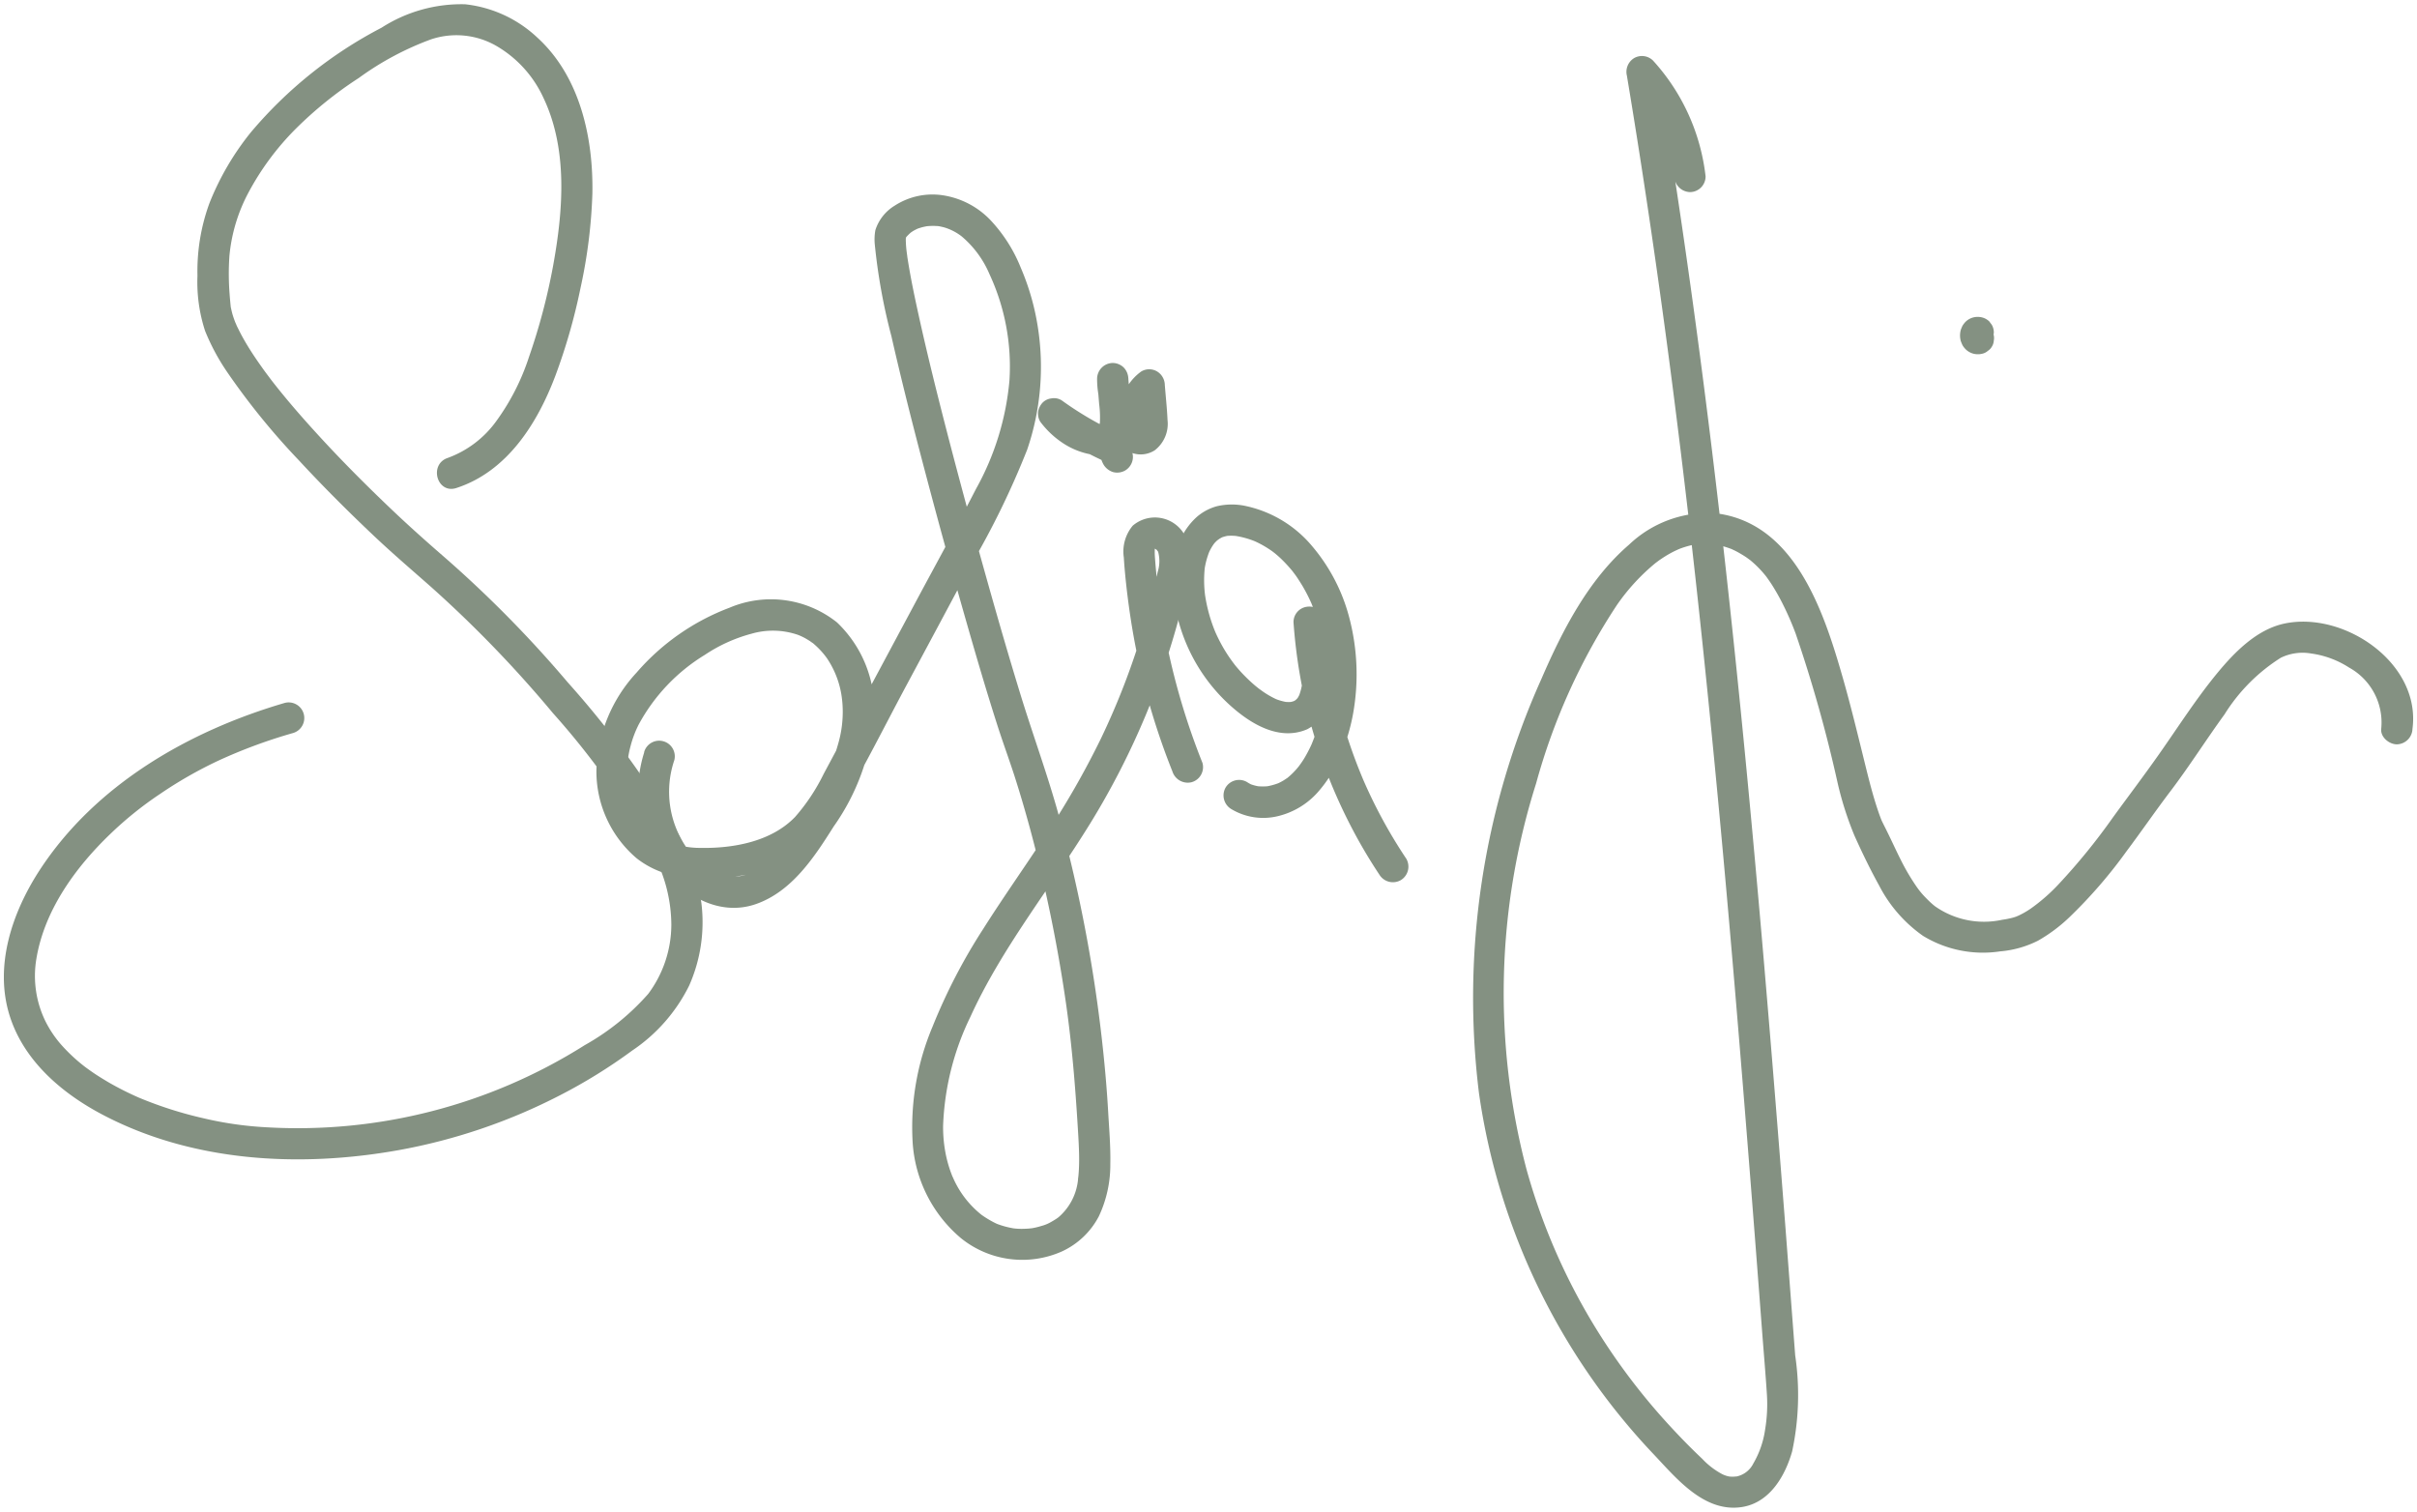
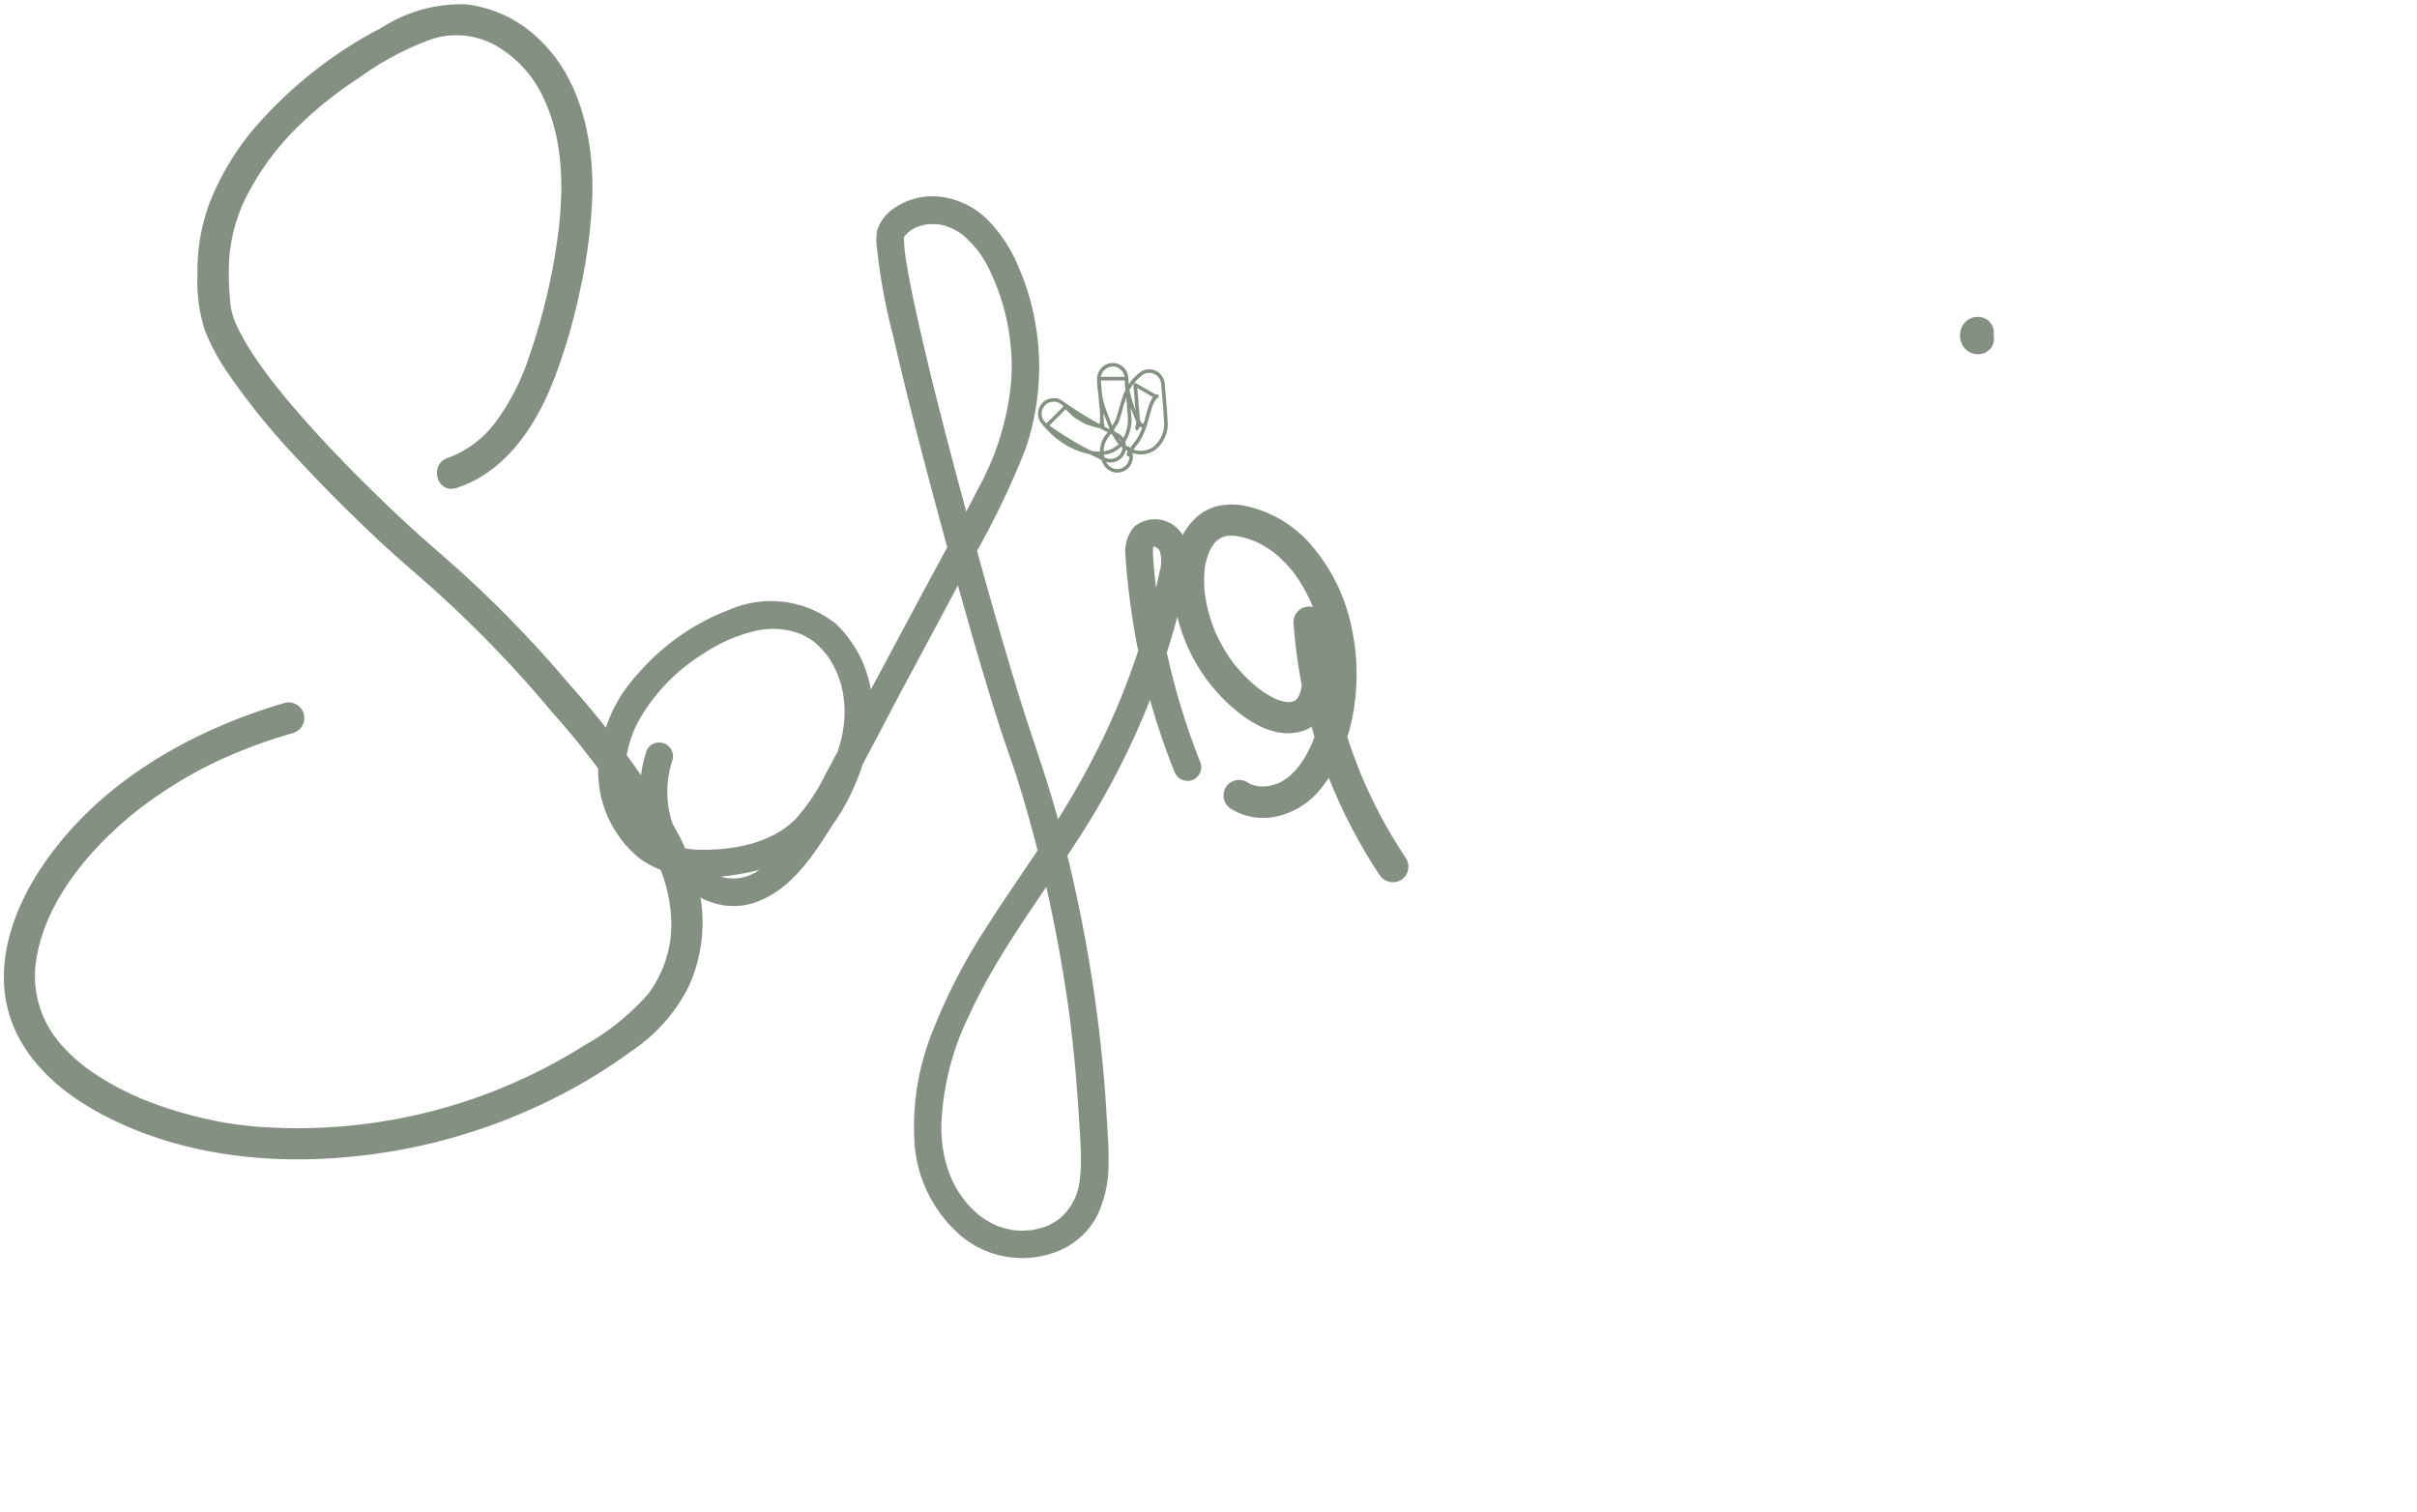
<svg xmlns="http://www.w3.org/2000/svg" id="Componente_18_1" data-name="Componente 18 – 1" width="169.085" height="105.75" viewBox="0 0 169.085 105.75">
  <defs>
    <clipPath id="clip-path">
      <path id="Tracciato_551" data-name="Tracciato 551" d="M0,72.428H169.085V-33.322H0Z" transform="translate(0 33.322)" fill="none" />
    </clipPath>
  </defs>
  <g id="Raggruppa_624" data-name="Raggruppa 624" transform="translate(169.085 72.428) rotate(180)">
    <g id="Raggruppa_623" data-name="Raggruppa 623" transform="translate(0 -33.322)" clip-path="url(#clip-path)">
      <g id="Raggruppa_611" data-name="Raggruppa 611" transform="translate(120.06 24.766)">
        <path id="Tracciato_539" data-name="Tracciato 539" d="M11.744,32.162C8.222,33.3,6.133,36.646,4.889,39.937a41.123,41.123,0,0,0-1.755,6.125,35.946,35.946,0,0,0-.828,6.579c-.073,3.869.851,8.134,3.821,10.835a8.606,8.606,0,0,0,4.97,2.288,10.206,10.206,0,0,0,5.773-1.625,29.971,29.971,0,0,0,9.1-7.28,18.932,18.932,0,0,0,2.885-4.935,13.707,13.707,0,0,0,.828-5.03,10.86,10.86,0,0,0-.527-3.818,14.984,14.984,0,0,0-1.511-2.821,49.307,49.307,0,0,0-5.03-6.195c-1.685-1.822-3.443-3.577-5.246-5.281-1.3-1.228-2.656-2.387-4-3.573a83.643,83.643,0,0,1-8.527-8.832A54.477,54.477,0,0,1-2.1,6.659,10.721,10.721,0,0,1-3.467,1.477a8.249,8.249,0,0,1,1.644-4.9A17.056,17.056,0,0,1,2.655-7.041,37.728,37.728,0,0,1,25.035-12.8a24.813,24.813,0,0,1,4.364.628,27.7,27.7,0,0,1,4.548,1.45A21.721,21.721,0,0,1,36.07-9.653c.3.178.606.362.9.555s.714.492.892.635a12.049,12.049,0,0,1,1.59,1.5A7.9,7.9,0,0,1,40.538-5.35,7.335,7.335,0,0,1,41.2-.869c-.565,3.424-2.745,6.439-5.217,8.81a25.148,25.148,0,0,1-3.481,2.8,29.62,29.62,0,0,1-4.078,2.333,36.26,36.26,0,0,1-5.274,1.952.968.968,0,0,0,.514,1.866c6.7-1.961,13.208-5.7,17.093-11.669C42.652,2.3,43.915-1.4,42.82-4.858c-.977-3.078-3.564-5.3-6.334-6.776C30.192-14.985,22.7-15.391,15.791-14.16A40.018,40.018,0,0,0,4.521-10.336,36.984,36.984,0,0,0-.525-7.213,11.614,11.614,0,0,0-4.473-2.719,10.825,10.825,0,0,0-5.32,3,15.1,15.1,0,0,0-3.257,8.579a65.636,65.636,0,0,0,7.267,9.8,81.741,81.741,0,0,0,8.629,8.756c1.244,1.079,2.472,2.174,3.665,3.31,1.828,1.739,3.612,3.529,5.313,5.4.914,1,1.8,2.018,2.647,3.072.1.127.2.251.3.378l.133.171c.1.133-.133-.178.032.041.2.27.406.536.6.809.336.47.663.946.968,1.434.27.435.527.882.752,1.342.048.1.1.194.14.289.025.057.048.114.073.171-.114-.257-.025-.063,0-.01.076.2.146.39.206.59.054.181.092.365.133.549.051.254-.032-.317.013.114.025.267.051.53.07.8a18.307,18.307,0,0,1,.013,2.7,11.822,11.822,0,0,1-1.346,4.478,19.021,19.021,0,0,1-3.3,4.462,27.336,27.336,0,0,1-4.459,3.6,20.766,20.766,0,0,1-5.1,2.723,5.727,5.727,0,0,1-4.7-.5A8.219,8.219,0,0,1,5.5,59.413C3.756,55.761,4.1,51.457,4.8,47.6a43.232,43.232,0,0,1,1.7-6.433,16.149,16.149,0,0,1,2.282-4.487,7.372,7.372,0,0,1,3.475-2.647c1.181-.381.676-2.25-.514-1.866" transform="translate(5.403 14.797)" fill="#849182" />
      </g>
      <g id="Raggruppa_612" data-name="Raggruppa 612" transform="translate(120.06 24.766)">
        <path id="Tracciato_540" data-name="Tracciato 540" d="M11.744,32.162C8.222,33.3,6.133,36.646,4.889,39.937a41.123,41.123,0,0,0-1.755,6.125,35.946,35.946,0,0,0-.828,6.579c-.073,3.869.851,8.134,3.821,10.835a8.606,8.606,0,0,0,4.97,2.288,10.206,10.206,0,0,0,5.773-1.625,29.971,29.971,0,0,0,9.1-7.28,18.932,18.932,0,0,0,2.885-4.935,13.707,13.707,0,0,0,.828-5.03,10.86,10.86,0,0,0-.527-3.818,14.984,14.984,0,0,0-1.511-2.821,49.307,49.307,0,0,0-5.03-6.195c-1.685-1.822-3.443-3.577-5.246-5.281-1.3-1.228-2.656-2.387-4-3.573a83.643,83.643,0,0,1-8.527-8.832A54.477,54.477,0,0,1-2.1,6.659,10.721,10.721,0,0,1-3.467,1.477a8.249,8.249,0,0,1,1.644-4.9A17.056,17.056,0,0,1,2.655-7.041,37.728,37.728,0,0,1,25.035-12.8a24.813,24.813,0,0,1,4.364.628,27.7,27.7,0,0,1,4.548,1.45A21.721,21.721,0,0,1,36.07-9.653c.3.178.606.362.9.555s.714.492.892.635a12.049,12.049,0,0,1,1.59,1.5A7.9,7.9,0,0,1,40.538-5.35,7.335,7.335,0,0,1,41.2-.869c-.565,3.424-2.745,6.439-5.217,8.81a25.148,25.148,0,0,1-3.481,2.8,29.62,29.62,0,0,1-4.078,2.333,36.26,36.26,0,0,1-5.274,1.952.968.968,0,0,0,.514,1.866c6.7-1.961,13.208-5.7,17.093-11.669C42.652,2.3,43.915-1.4,42.82-4.858c-.977-3.078-3.564-5.3-6.334-6.776C30.192-14.985,22.7-15.391,15.791-14.16A40.018,40.018,0,0,0,4.521-10.336,36.984,36.984,0,0,0-.525-7.213,11.614,11.614,0,0,0-4.473-2.719,10.825,10.825,0,0,0-5.32,3,15.1,15.1,0,0,0-3.257,8.579a65.636,65.636,0,0,0,7.267,9.8,81.741,81.741,0,0,0,8.629,8.756c1.244,1.079,2.472,2.174,3.665,3.31,1.828,1.739,3.612,3.529,5.313,5.4.914,1,1.8,2.018,2.647,3.072.1.127.2.251.3.378l.133.171c.1.133-.133-.178.032.041.2.27.406.536.6.809.336.47.663.946.968,1.434.27.435.527.882.752,1.342.048.1.1.194.14.289.025.057.048.114.073.171-.114-.257-.025-.063,0-.01.076.2.146.39.206.59.054.181.092.365.133.549.051.254-.032-.317.013.114.025.267.051.53.07.8a18.307,18.307,0,0,1,.013,2.7,11.822,11.822,0,0,1-1.346,4.478,19.021,19.021,0,0,1-3.3,4.462,27.336,27.336,0,0,1-4.459,3.6,20.766,20.766,0,0,1-5.1,2.723,5.727,5.727,0,0,1-4.7-.5A8.219,8.219,0,0,1,5.5,59.413C3.756,55.761,4.1,51.457,4.8,47.6a43.232,43.232,0,0,1,1.7-6.433,16.149,16.149,0,0,1,2.282-4.487,7.372,7.372,0,0,1,3.475-2.647C13.439,33.647,12.934,31.778,11.744,32.162Z" transform="translate(5.403 14.797)" fill="none" stroke="#849182" stroke-linecap="round" stroke-linejoin="round" stroke-width="0.25" />
      </g>
      <g id="Raggruppa_613" data-name="Raggruppa 613" transform="translate(85.03 17.732)">
        <path id="Tracciato_541" data-name="Tracciato 541" d="M26.611,24.239a8.954,8.954,0,0,0-.93-7.5c-1.4-2.209-4.046-3.938-6.722-3-2.479.87-4.03,3.259-5.367,5.379a15.535,15.535,0,0,0-2.809,7.731,8.286,8.286,0,0,0,2.555,6.376,7.288,7.288,0,0,0,7.385,1.012,15.974,15.974,0,0,0,6.455-4.5,10.381,10.381,0,0,0,2.786-6.763A7.856,7.856,0,0,0,27.2,16.921c-2.241-1.761-5.319-1.628-7.969-1.038a9.257,9.257,0,0,0-3.821,1.761,10.909,10.909,0,0,0-2.491,3.132C11.4,23.4,10.035,26.124,8.607,28.8Q6.351,33,4.1,37.219a58.494,58.494,0,0,0-4.03,8.235,17.775,17.775,0,0,0-.733,8.54A17.03,17.03,0,0,0,.515,58.082a10.453,10.453,0,0,0,2.056,3.253,5.68,5.68,0,0,0,3.243,1.736,4.737,4.737,0,0,0,3.345-.7,2.987,2.987,0,0,0,1.292-1.631,3.482,3.482,0,0,0,.041-.943,40.982,40.982,0,0,0-1.162-6.426c-.727-3.2-1.539-6.385-2.377-9.559Q5.626,38.785,4.2,33.788c-.724-2.533-1.46-5.062-2.263-7.572-.381-1.19-.812-2.364-1.2-3.554C-.053,20.2-.723,17.7-1.3,15.178q-.971-4.222-1.59-8.524C-3.3,3.769-3.538.872-3.713-2.035c-.038-.616-.076-1.235-.089-1.85-.006-.3-.006-.6.006-.895.006-.146.013-.292.025-.438l.019-.219c0,.006.038-.3.019-.171a4.1,4.1,0,0,1,1.4-2.767c.149-.127.076-.057.041-.032q.081-.062.162-.114c.114-.073.229-.143.343-.206a2.784,2.784,0,0,1,.7-.292,5.327,5.327,0,0,1,.739-.175c.168-.025-.124.013.044,0,.07-.01.136-.016.2-.019.156-.01.308-.016.46-.016q.2,0,.409.019c.067.006.136.013.2.022-.143-.019.025,0,.044.01a5.981,5.981,0,0,1,.889.229c.067.022.13.044.194.07-.044-.016-.136-.063.054.022.127.06.254.124.378.194a6.894,6.894,0,0,1,.7.441A6.881,6.881,0,0,1,5.25-5.589c0,.006.076.165.032.063.029.067.054.133.079.2.051.133.1.267.143.4a8.87,8.87,0,0,1,.263.987A9.9,9.9,0,0,1,5.961-1.9,19.046,19.046,0,0,1,4.04,5.781c-2.2,4.83-5.579,8.988-8.353,13.485a54.156,54.156,0,0,0-6.595,15.849c-.321,1.355-.841,3.037-.016,4.313A2.257,2.257,0,0,0-7.518,40a2.7,2.7,0,0,0,.587-2.123c-.044-.733-.117-1.466-.2-2.2-.175-1.5-.406-3-.711-4.484a48.939,48.939,0,0,0-2.482-8.254,1,1,0,0,0-1.19-.676.971.971,0,0,0-.676,1.19,48.837,48.837,0,0,1,2.466,8.188c.282,1.358.508,2.726.666,4.1.079.711.149,1.422.2,2.133.01.146.016.3.013.441a1.734,1.734,0,0,1-.01.222c.01-.073.022-.051-.025.06-.067.168.063-.016-.06.089.022-.019.121-.117.149-.083a1.408,1.408,0,0,0-.152.041c.27-.057.016-.016.016-.019.06-.038.14.041.013,0-.057-.016-.111-.029-.165-.048.162.06.029.013,0-.01-.048-.035-.1-.06-.146-.1.054.044.073.092,0-.019-.022-.029-.108-.146-.016,0a1,1,0,0,1-.086-.149,2.64,2.64,0,0,1,.032-1.485c.282-1.368.638-2.723,1.038-4.059a51.518,51.518,0,0,1,2.929-7.591,58.991,58.991,0,0,1,3.989-6.941C.058,16.089,1.54,14,2.908,11.837A39.908,39.908,0,0,0,6.452,5.01a17.976,17.976,0,0,0,1.387-8.1A9.424,9.424,0,0,0,4.494-9.671a6.707,6.707,0,0,0-6.9-.908A5.378,5.378,0,0,0-4.95-8.166a8.318,8.318,0,0,0-.787,3.608c-.025,1.222.083,2.45.152,3.669.083,1.444.206,2.882.359,4.319A102.835,102.835,0,0,0-2.148,19.745c.771,2.805,1.771,5.528,2.631,8.305.822,2.669,1.6,5.351,2.355,8.039q1.371,4.87,2.653,9.771c.774,2.98,1.526,5.966,2.187,8.972.244,1.111.479,2.222.67,3.342.038.222.073.441.108.663l.038.286c-.051-.336-.006-.057.01.076a7.775,7.775,0,0,1,.067.9c0,.1-.013.209-.013.314,0-.006.067-.317.016-.133s-.032-.057.063-.124c-.006,0-.114.178-.06.1-.029.038-.051.076-.076.114-.089.127.086-.1-.016.019-.083.089-.165.175-.254.254-.016.016-.162.133-.073.067s-.127.079-.124.079c-.1.063-.209.117-.314.171-.01,0-.143.063-.051.025s-.073.025-.1.032c-.117.038-.232.073-.352.1l-.181.038c-.035.006-.241.029-.063.01a4.354,4.354,0,0,1-.7.013c-.06,0-.124-.01-.187-.016-.159-.019.136.025-.019-.006-.14-.029-.276-.057-.413-.1a3.871,3.871,0,0,1-1.19-.625,7.193,7.193,0,0,1-1.993-2.707,15.432,15.432,0,0,1-1.4-7.5,19.166,19.166,0,0,1,2.355-7.626c1.365-2.666,2.818-5.29,4.23-7.931q2.156-4.027,4.307-8.048c.708-1.317,1.409-2.637,2.117-3.954a13.784,13.784,0,0,1,2.018-3.037c1.7-1.765,4.392-2.253,6.769-2.206a6.141,6.141,0,0,1,1.869.3,4.848,4.848,0,0,1,1.2.635c.073.057.327.282.463.419.086.089.171.178.254.273.041.048.079.1.121.143.1.127-.006-.013.051.067.136.194.267.39.384.593.063.111.124.222.181.336.029.057.057.114.083.171.01.022.1.241.067.149.038.092.156.422.213.609a7.721,7.721,0,0,1,.194.8c.01.063.022.13.032.194.029.162-.013-.133.006.032.013.111.025.225.032.336a7.179,7.179,0,0,1,.019.825c-.006.13-.013.26-.025.387,0,.048-.041.343-.016.175a7.1,7.1,0,0,1-.178.851,7.654,7.654,0,0,1-.571,1.511,13.008,13.008,0,0,1-4.675,4.929,11.038,11.038,0,0,1-3.3,1.495,5.507,5.507,0,0,1-3.332-.086,4.215,4.215,0,0,1-.587-.282c-.1-.057-.194-.117-.289-.178-.054-.038-.1-.076-.159-.111-.241-.168.114.108-.108-.086a5.755,5.755,0,0,1-.939-1.025,6.521,6.521,0,0,1-1.06-2.805c0-.022-.025-.187-.006-.041-.006-.048-.013-.1-.016-.149-.016-.133-.025-.267-.032-.4a7.6,7.6,0,0,1,0-.851,8.052,8.052,0,0,1,.273-1.7,14.767,14.767,0,0,1,1.488-3.558,32.239,32.239,0,0,1,2.085-3.247,8.8,8.8,0,0,1,2.218-2.2,3.072,3.072,0,0,1,2.777-.336,5.192,5.192,0,0,1,2.383,2.015,7,7,0,0,1,.793,6.106.968.968,0,0,0,1.866.514" transform="translate(12.243 11.152)" fill="#849182" />
      </g>
      <g id="Raggruppa_614" data-name="Raggruppa 614" transform="translate(85.03 17.732)">
-         <path id="Tracciato_542" data-name="Tracciato 542" d="M26.611,24.239a8.954,8.954,0,0,0-.93-7.5c-1.4-2.209-4.046-3.938-6.722-3-2.479.87-4.03,3.259-5.367,5.379a15.535,15.535,0,0,0-2.809,7.731,8.286,8.286,0,0,0,2.555,6.376,7.288,7.288,0,0,0,7.385,1.012,15.974,15.974,0,0,0,6.455-4.5,10.381,10.381,0,0,0,2.786-6.763A7.856,7.856,0,0,0,27.2,16.921c-2.241-1.761-5.319-1.628-7.969-1.038a9.257,9.257,0,0,0-3.821,1.761,10.909,10.909,0,0,0-2.491,3.132C11.4,23.4,10.035,26.124,8.607,28.8Q6.351,33,4.1,37.219a58.494,58.494,0,0,0-4.03,8.235,17.775,17.775,0,0,0-.733,8.54A17.03,17.03,0,0,0,.515,58.082a10.453,10.453,0,0,0,2.056,3.253,5.68,5.68,0,0,0,3.243,1.736,4.737,4.737,0,0,0,3.345-.7,2.987,2.987,0,0,0,1.292-1.631,3.482,3.482,0,0,0,.041-.943,40.982,40.982,0,0,0-1.162-6.426c-.727-3.2-1.539-6.385-2.377-9.559Q5.626,38.785,4.2,33.788c-.724-2.533-1.46-5.062-2.263-7.572-.381-1.19-.812-2.364-1.2-3.554C-.053,20.2-.723,17.7-1.3,15.178q-.971-4.222-1.59-8.524C-3.3,3.769-3.538.872-3.713-2.035c-.038-.616-.076-1.235-.089-1.85-.006-.3-.006-.6.006-.895.006-.146.013-.292.025-.438l.019-.219c0,.006.038-.3.019-.171a4.1,4.1,0,0,1,1.4-2.767c.149-.127.076-.057.041-.032q.081-.062.162-.114c.114-.073.229-.143.343-.206a2.784,2.784,0,0,1,.7-.292,5.327,5.327,0,0,1,.739-.175c.168-.025-.124.013.044,0,.07-.01.136-.016.2-.019.156-.01.308-.016.46-.016q.2,0,.409.019c.067.006.136.013.2.022-.143-.019.025,0,.044.01a5.981,5.981,0,0,1,.889.229c.067.022.13.044.194.07-.044-.016-.136-.063.054.022.127.06.254.124.378.194a6.894,6.894,0,0,1,.7.441A6.881,6.881,0,0,1,5.25-5.589c0,.006.076.165.032.063.029.067.054.133.079.2.051.133.1.267.143.4a8.87,8.87,0,0,1,.263.987A9.9,9.9,0,0,1,5.961-1.9,19.046,19.046,0,0,1,4.04,5.781c-2.2,4.83-5.579,8.988-8.353,13.485a54.156,54.156,0,0,0-6.595,15.849c-.321,1.355-.841,3.037-.016,4.313A2.257,2.257,0,0,0-7.518,40a2.7,2.7,0,0,0,.587-2.123c-.044-.733-.117-1.466-.2-2.2-.175-1.5-.406-3-.711-4.484a48.939,48.939,0,0,0-2.482-8.254,1,1,0,0,0-1.19-.676.971.971,0,0,0-.676,1.19,48.837,48.837,0,0,1,2.466,8.188c.282,1.358.508,2.726.666,4.1.079.711.149,1.422.2,2.133.01.146.016.3.013.441a1.734,1.734,0,0,1-.01.222c.01-.073.022-.051-.025.06-.067.168.063-.016-.06.089.022-.019.121-.117.149-.083a1.408,1.408,0,0,0-.152.041c.27-.057.016-.016.016-.019.06-.038.14.041.013,0-.057-.016-.111-.029-.165-.048.162.06.029.013,0-.01-.048-.035-.1-.06-.146-.1.054.044.073.092,0-.019-.022-.029-.108-.146-.016,0a1,1,0,0,1-.086-.149,2.64,2.64,0,0,1,.032-1.485c.282-1.368.638-2.723,1.038-4.059a51.518,51.518,0,0,1,2.929-7.591,58.991,58.991,0,0,1,3.989-6.941C.058,16.089,1.54,14,2.908,11.837A39.908,39.908,0,0,0,6.452,5.01a17.976,17.976,0,0,0,1.387-8.1A9.424,9.424,0,0,0,4.494-9.671a6.707,6.707,0,0,0-6.9-.908A5.378,5.378,0,0,0-4.95-8.166a8.318,8.318,0,0,0-.787,3.608c-.025,1.222.083,2.45.152,3.669.083,1.444.206,2.882.359,4.319A102.835,102.835,0,0,0-2.148,19.745c.771,2.805,1.771,5.528,2.631,8.305.822,2.669,1.6,5.351,2.355,8.039q1.371,4.87,2.653,9.771c.774,2.98,1.526,5.966,2.187,8.972.244,1.111.479,2.222.67,3.342.038.222.073.441.108.663l.038.286c-.051-.336-.006-.057.01.076a7.775,7.775,0,0,1,.067.9c0,.1-.013.209-.013.314,0-.006.067-.317.016-.133s-.032-.057.063-.124c-.006,0-.114.178-.06.1-.029.038-.051.076-.076.114-.089.127.086-.1-.016.019-.083.089-.165.175-.254.254-.016.016-.162.133-.073.067s-.127.079-.124.079c-.1.063-.209.117-.314.171-.01,0-.143.063-.051.025s-.073.025-.1.032c-.117.038-.232.073-.352.1l-.181.038c-.035.006-.241.029-.063.01a4.354,4.354,0,0,1-.7.013c-.06,0-.124-.01-.187-.016-.159-.019.136.025-.019-.006-.14-.029-.276-.057-.413-.1a3.871,3.871,0,0,1-1.19-.625,7.193,7.193,0,0,1-1.993-2.707,15.432,15.432,0,0,1-1.4-7.5,19.166,19.166,0,0,1,2.355-7.626c1.365-2.666,2.818-5.29,4.23-7.931q2.156-4.027,4.307-8.048c.708-1.317,1.409-2.637,2.117-3.954a13.784,13.784,0,0,1,2.018-3.037c1.7-1.765,4.392-2.253,6.769-2.206a6.141,6.141,0,0,1,1.869.3,4.848,4.848,0,0,1,1.2.635c.073.057.327.282.463.419.086.089.171.178.254.273.041.048.079.1.121.143.1.127-.006-.013.051.067.136.194.267.39.384.593.063.111.124.222.181.336.029.057.057.114.083.171.01.022.1.241.067.149.038.092.156.422.213.609a7.721,7.721,0,0,1,.194.8c.01.063.022.13.032.194.029.162-.013-.133.006.032.013.111.025.225.032.336a7.179,7.179,0,0,1,.019.825c-.006.13-.013.26-.025.387,0,.048-.041.343-.016.175a7.1,7.1,0,0,1-.178.851,7.654,7.654,0,0,1-.571,1.511,13.008,13.008,0,0,1-4.675,4.929,11.038,11.038,0,0,1-3.3,1.495,5.507,5.507,0,0,1-3.332-.086,4.215,4.215,0,0,1-.587-.282c-.1-.057-.194-.117-.289-.178-.054-.038-.1-.076-.159-.111-.241-.168.114.108-.108-.086a5.755,5.755,0,0,1-.939-1.025,6.521,6.521,0,0,1-1.06-2.805c0-.022-.025-.187-.006-.041-.006-.048-.013-.1-.016-.149-.016-.133-.025-.267-.032-.4a7.6,7.6,0,0,1,0-.851,8.052,8.052,0,0,1,.273-1.7,14.767,14.767,0,0,1,1.488-3.558,32.239,32.239,0,0,1,2.085-3.247,8.8,8.8,0,0,1,2.218-2.2,3.072,3.072,0,0,1,2.777-.336,5.192,5.192,0,0,1,2.383,2.015,7,7,0,0,1,.793,6.106.968.968,0,0,0,1.866.514Z" transform="translate(12.243 11.152)" fill="none" stroke="#849182" stroke-linecap="round" stroke-linejoin="round" stroke-width="0.25" />
-       </g>
+         </g>
      <g id="Raggruppa_615" data-name="Raggruppa 615" transform="translate(70.673 44.145)">
        <path id="Tracciato_543" data-name="Tracciato 543" d="M8.366,3.5a4.216,4.216,0,0,0-3.2-.476A5.292,5.292,0,0,0,2.5,4.617,8.827,8.827,0,0,0,.883,7.229a13.449,13.449,0,0,0-.895,3.094,15.493,15.493,0,0,0,.324,6.5A12.529,12.529,0,0,0,2.863,21.7a8.212,8.212,0,0,0,4.548,2.764,4.462,4.462,0,0,0,2-.01,3.464,3.464,0,0,0,1.342-.717,4.572,4.572,0,0,0,1.368-2.269,7.529,7.529,0,0,0,.248-2.634,11.612,11.612,0,0,0-.546-2.847A12.131,12.131,0,0,0,8.808,11.1C7.386,9.707,5.225,8.19,3.162,9.091a3.237,3.237,0,0,0-1.685,2.586,9.933,9.933,0,0,0,.111,3.558,8.842,8.842,0,0,0,.46,1.495,1.023,1.023,0,0,0,.444.578.971.971,0,0,0,.616.114.959.959,0,0,0,.841-.949A36.766,36.766,0,0,0,2.7,9.218,36.824,36.824,0,0,0,0,2.348,35.37,35.37,0,0,0-2.04-1.131a.986.986,0,0,0-1.323-.346A.98.98,0,0,0-3.712-.153,35.044,35.044,0,0,1-.558,5.7c-.032-.076-.063-.152-.1-.232a35.877,35.877,0,0,1,2.139,7.007c.133.685.244,1.371.34,2.063-.013-.086-.025-.171-.035-.257.1.727.171,1.457.222,2.19l1.9-.257a8.971,8.971,0,0,1-.574-2.164c.01.086.022.171.035.257a8.9,8.9,0,0,1-.006-2.323c-.01.086-.022.171-.032.257a4.263,4.263,0,0,1,.251-.993c-.032.076-.063.152-.1.232a2.656,2.656,0,0,1,.171-.343c.025-.041.054-.079.079-.117.092-.136-.171.194,0,.013.044-.048.092-.089.136-.133.117-.117-.194.127-.044.032a2.205,2.205,0,0,1,.33-.178l-.232.1a2.349,2.349,0,0,1,.444-.117c-.086.013-.171.025-.257.035a2.529,2.529,0,0,1,.657.006c-.086-.013-.171-.025-.257-.035a3.867,3.867,0,0,1,.955.273c-.076-.032-.152-.067-.232-.1a6.355,6.355,0,0,1,1.228.72l.14.1c.127.1-.194-.152-.022-.016.092.073.181.146.27.219.181.156.359.314.53.482a10.924,10.924,0,0,1,.933,1.022c.022.029.156.2.044.06s.019.025.044.06c.073.1.146.2.216.3.133.187.257.384.378.581a11.452,11.452,0,0,1,.73,1.431c-.032-.076-.067-.156-.1-.232A11.049,11.049,0,0,1,10.4,18.45c-.013-.086-.022-.171-.035-.257a8.443,8.443,0,0,1,.035,2.136c.01-.086.022-.171.035-.257a5.7,5.7,0,0,1-.378,1.431c.032-.076.063-.152.1-.232a4.1,4.1,0,0,1-.267.527c-.044.07-.089.14-.136.206-.136.19.13-.156.029-.035-.029.032-.054.063-.079.1-.057.063-.121.127-.184.187s-.324.228-.032.041a3.271,3.271,0,0,1-.492.279l.232-.1a2.773,2.773,0,0,1-.616.171c.086-.013.171-.025.257-.035a3.555,3.555,0,0,1-.936-.01c.086.013.171.025.257.035A6.3,6.3,0,0,1,6.631,22.2c.076.032.152.063.232.1A7.158,7.158,0,0,1,5.7,21.672c-.089-.057-.175-.117-.26-.181-.035-.029-.073-.054-.108-.083-.117-.089.086.067.086.07a.393.393,0,0,0-.07-.057c-.175-.14-.34-.286-.5-.438a10.3,10.3,0,0,1-.9-.993c-.063-.079.092.121.079.1a.657.657,0,0,0-.054-.076c-.035-.044-.067-.089-.1-.133-.07-.092-.136-.19-.2-.286-.121-.184-.238-.371-.352-.559a12.259,12.259,0,0,1-.7-1.4c.032.076.067.156.1.232a13.492,13.492,0,0,1-.908-3.408c.013.086.025.171.035.257a14.5,14.5,0,0,1,0-3.8c-.013.086-.025.171-.035.257A13.1,13.1,0,0,1,2.7,7.857c-.032.079-.063.156-.1.232a9.374,9.374,0,0,1,.5-1.016c.092-.165.19-.327.3-.482.057-.086.117-.168.178-.251.022-.032.117-.159.016-.025s.013-.016.035-.041a5.449,5.449,0,0,1,.784-.793c.136-.108-.041.01-.054.044.006-.022.1-.079.124-.092.076-.051.152-.1.232-.152a4.336,4.336,0,0,1,.514-.26l-.232.1a4.343,4.343,0,0,1,1.016-.279c-.086.013-.171.025-.257.035a3.722,3.722,0,0,1,.939,0c-.086-.013-.171-.025-.257-.035a3.282,3.282,0,0,1,.755.2c-.076-.032-.156-.063-.232-.1a2.874,2.874,0,0,1,.435.235.977.977,0,0,0,1.323-.349A.989.989,0,0,0,8.366,3.5" transform="translate(3.849 1.612)" fill="#849182" />
      </g>
      <g id="Raggruppa_616" data-name="Raggruppa 616" transform="translate(70.673 44.145)">
        <path id="Tracciato_544" data-name="Tracciato 544" d="M8.366,3.5a4.216,4.216,0,0,0-3.2-.476A5.292,5.292,0,0,0,2.5,4.617,8.827,8.827,0,0,0,.883,7.229a13.449,13.449,0,0,0-.895,3.094,15.493,15.493,0,0,0,.324,6.5A12.529,12.529,0,0,0,2.863,21.7a8.212,8.212,0,0,0,4.548,2.764,4.462,4.462,0,0,0,2-.01,3.464,3.464,0,0,0,1.342-.717,4.572,4.572,0,0,0,1.368-2.269,7.529,7.529,0,0,0,.248-2.634,11.612,11.612,0,0,0-.546-2.847A12.131,12.131,0,0,0,8.808,11.1C7.386,9.707,5.225,8.19,3.162,9.091a3.237,3.237,0,0,0-1.685,2.586,9.933,9.933,0,0,0,.111,3.558,8.842,8.842,0,0,0,.46,1.495,1.023,1.023,0,0,0,.444.578.971.971,0,0,0,.616.114.959.959,0,0,0,.841-.949A36.766,36.766,0,0,0,2.7,9.218,36.824,36.824,0,0,0,0,2.348,35.37,35.37,0,0,0-2.04-1.131a.986.986,0,0,0-1.323-.346A.98.98,0,0,0-3.712-.153,35.044,35.044,0,0,1-.558,5.7c-.032-.076-.063-.152-.1-.232a35.877,35.877,0,0,1,2.139,7.007c.133.685.244,1.371.34,2.063-.013-.086-.025-.171-.035-.257.1.727.171,1.457.222,2.19l1.9-.257a8.971,8.971,0,0,1-.574-2.164c.01.086.022.171.035.257a8.9,8.9,0,0,1-.006-2.323c-.01.086-.022.171-.032.257a4.263,4.263,0,0,1,.251-.993c-.032.076-.063.152-.1.232a2.656,2.656,0,0,1,.171-.343c.025-.041.054-.079.079-.117.092-.136-.171.194,0,.013.044-.048.092-.089.136-.133.117-.117-.194.127-.044.032a2.205,2.205,0,0,1,.33-.178l-.232.1a2.349,2.349,0,0,1,.444-.117c-.086.013-.171.025-.257.035a2.529,2.529,0,0,1,.657.006c-.086-.013-.171-.025-.257-.035a3.867,3.867,0,0,1,.955.273c-.076-.032-.152-.067-.232-.1a6.355,6.355,0,0,1,1.228.72l.14.1c.127.1-.194-.152-.022-.016.092.073.181.146.27.219.181.156.359.314.53.482a10.924,10.924,0,0,1,.933,1.022c.022.029.156.2.044.06s.019.025.044.06c.073.1.146.2.216.3.133.187.257.384.378.581a11.452,11.452,0,0,1,.73,1.431c-.032-.076-.067-.156-.1-.232A11.049,11.049,0,0,1,10.4,18.45c-.013-.086-.022-.171-.035-.257a8.443,8.443,0,0,1,.035,2.136c.01-.086.022-.171.035-.257a5.7,5.7,0,0,1-.378,1.431c.032-.076.063-.152.1-.232a4.1,4.1,0,0,1-.267.527c-.044.07-.089.14-.136.206-.136.19.13-.156.029-.035-.029.032-.054.063-.079.1-.057.063-.121.127-.184.187s-.324.228-.032.041a3.271,3.271,0,0,1-.492.279l.232-.1a2.773,2.773,0,0,1-.616.171c.086-.013.171-.025.257-.035a3.555,3.555,0,0,1-.936-.01c.086.013.171.025.257.035A6.3,6.3,0,0,1,6.631,22.2c.076.032.152.063.232.1A7.158,7.158,0,0,1,5.7,21.672c-.089-.057-.175-.117-.26-.181-.035-.029-.073-.054-.108-.083-.117-.089.086.067.086.07a.393.393,0,0,0-.07-.057c-.175-.14-.34-.286-.5-.438a10.3,10.3,0,0,1-.9-.993c-.063-.079.092.121.079.1a.657.657,0,0,0-.054-.076c-.035-.044-.067-.089-.1-.133-.07-.092-.136-.19-.2-.286-.121-.184-.238-.371-.352-.559a12.259,12.259,0,0,1-.7-1.4c.032.076.067.156.1.232a13.492,13.492,0,0,1-.908-3.408c.013.086.025.171.035.257a14.5,14.5,0,0,1,0-3.8c-.013.086-.025.171-.035.257A13.1,13.1,0,0,1,2.7,7.857c-.032.079-.063.156-.1.232a9.374,9.374,0,0,1,.5-1.016c.092-.165.19-.327.3-.482.057-.086.117-.168.178-.251.022-.032.117-.159.016-.025s.013-.016.035-.041a5.449,5.449,0,0,1,.784-.793c.136-.108-.041.01-.054.044.006-.022.1-.079.124-.092.076-.051.152-.1.232-.152a4.336,4.336,0,0,1,.514-.26l-.232.1a4.343,4.343,0,0,1,1.016-.279c-.086.013-.171.025-.257.035a3.722,3.722,0,0,1,.939,0c-.086-.013-.171-.025-.257-.035a3.282,3.282,0,0,1,.755.2c-.076-.032-.156-.063-.232-.1a2.874,2.874,0,0,1,.435.235.977.977,0,0,0,1.323-.349A.989.989,0,0,0,8.366,3.5Z" transform="translate(3.849 1.612)" fill="none" stroke="#849182" stroke-linecap="round" stroke-linejoin="round" stroke-width="0.25" />
      </g>
      <g id="Raggruppa_617" data-name="Raggruppa 617" transform="translate(87.534 72.81)">
-         <path id="Tracciato_545" data-name="Tracciato 545" d="M2.317,1.72a23.861,23.861,0,0,1,3.97,2.32.881.881,0,0,0,.619.114.905.905,0,0,0,.555-.263,1.14,1.14,0,0,0,.248-.428.96.96,0,0,0-.1-.746A6.194,6.194,0,0,0,6.034,1.237,5.137,5.137,0,0,0,4.241.5a2.811,2.811,0,0,0-1.269.01,2.006,2.006,0,0,0-1.1.793,2.914,2.914,0,0,0-.39,1.907c.057.819.13,1.634.194,2.453a1.041,1.041,0,0,0,.282.682.993.993,0,0,0,.685.286.989.989,0,0,0,.968-.968A6.494,6.494,0,0,0,3.2,3.373c-.117-.33-.248-.657-.378-.981a4.447,4.447,0,0,0-.555-1.069A2.141,2.141,0,0,0,1.175.555a1.692,1.692,0,0,0-1.4.194,2.213,2.213,0,0,0-.841,2.015c.035.819.127,1.638.19,2.456a1,1,0,0,0,.479.835.955.955,0,0,0,.977,0A3.438,3.438,0,0,0,1.867,4.236c.19-.549.3-1.127.52-1.666-.032.076-.063.152-.1.232a6.645,6.645,0,0,1,.724-1.123A1.741,1.741,0,0,0,3.162-.314a1.068,1.068,0,0,0-.581-.444,1,1,0,0,0-.746.1.984.984,0,0,0-.444.581.943.943,0,0,0,.1.746.746.746,0,0,1,.089.146C1.543.73,1.511.653,1.48.577c.013.038.022.073.032.114C1.5.606,1.486.52,1.476.434a.664.664,0,0,1,0,.159C1.489.507,1.5.422,1.511.336a1.077,1.077,0,0,1-.07.244c.032-.076.067-.156.1-.232a5.034,5.034,0,0,1-.6.885,4.068,4.068,0,0,0-.492,1C.236,2.821.131,3.44-.11,4.014c.032-.076.067-.152.1-.228a3.249,3.249,0,0,1-.27.5c-.089.133.156-.184.054-.07-.035.038-.07.079-.108.117s-.06.054-.089.083c-.114.108.225-.159.032-.025.486.279.971.555,1.457.835C1.023,4.681.978,4.138.937,3.6A6.5,6.5,0,0,1,.889,2.285c-.013.086-.025.171-.035.257A1.443,1.443,0,0,1,.946,2.18c-.035.076-.067.156-.1.232A1.123,1.123,0,0,1,.9,2.3c.013-.022.029-.044.041-.063-.111.136-.14.175-.089.121.032-.025.149-.133,0-.016s0,.013.048-.006l-.232.1a1.158,1.158,0,0,1,.181-.044C.765,2.4.68,2.412.594,2.424a.892.892,0,0,1,.184,0C.693,2.415.607,2.4.521,2.393a1.1,1.1,0,0,1,.228.06C.673,2.418.6,2.386.521,2.355a1.226,1.226,0,0,1,.13.063c.086.048.133.13-.038-.044.035.035.073.067.108.1.019.019.035.038.051.057C.819,2.589.8,2.558.7,2.44a2.942,2.942,0,0,0,.159.267q.071.138.133.286C.959,2.913.927,2.837.9,2.761A10.309,10.309,0,0,1,1.67,5.2c-.013-.086-.022-.171-.035-.257a4.509,4.509,0,0,1,.038.717H3.609c-.048-.587-.092-1.171-.14-1.758a7.408,7.408,0,0,1-.048-1.428c-.013.086-.022.171-.035.257a1.774,1.774,0,0,1,.1-.425l-.1.228a1.662,1.662,0,0,1,.073-.152c.117-.2-.136.133-.025.025.019-.019.038-.041.06-.06.07-.063.041-.041-.089.067.054-.019.111-.067.168-.092-.079.032-.156.067-.232.1a1.254,1.254,0,0,1,.321-.083c-.086.01-.171.022-.257.032a2.081,2.081,0,0,1,.444.01c-.086-.013-.171-.022-.257-.035a3.918,3.918,0,0,1,.965.282c-.076-.032-.152-.063-.228-.1a5.5,5.5,0,0,1,.546.276c.079.044.159.1.235.146.044.029.086.057.127.086s.184.14.044.032-.006-.006.022.019.079.063.117.1c.076.067.152.136.225.206s.143.146.209.222c.054.06.279.343.076.079L7.265,2.37A23.787,23.787,0,0,0,3.295.047a1.049,1.049,0,0,0-.746-.1A.968.968,0,0,0,2.317,1.72" transform="translate(1.066 0.791)" fill="#849182" />
-       </g>
+         </g>
      <g id="Raggruppa_618" data-name="Raggruppa 618" transform="translate(87.534 72.81)">
        <path id="Tracciato_546" data-name="Tracciato 546" d="M2.317,1.72a23.861,23.861,0,0,1,3.97,2.32.881.881,0,0,0,.619.114.905.905,0,0,0,.555-.263,1.14,1.14,0,0,0,.248-.428.96.96,0,0,0-.1-.746A6.194,6.194,0,0,0,6.034,1.237,5.137,5.137,0,0,0,4.241.5a2.811,2.811,0,0,0-1.269.01,2.006,2.006,0,0,0-1.1.793,2.914,2.914,0,0,0-.39,1.907c.057.819.13,1.634.194,2.453a1.041,1.041,0,0,0,.282.682.993.993,0,0,0,.685.286.989.989,0,0,0,.968-.968A6.494,6.494,0,0,0,3.2,3.373c-.117-.33-.248-.657-.378-.981a4.447,4.447,0,0,0-.555-1.069A2.141,2.141,0,0,0,1.175.555a1.692,1.692,0,0,0-1.4.194,2.213,2.213,0,0,0-.841,2.015c.035.819.127,1.638.19,2.456a1,1,0,0,0,.479.835.955.955,0,0,0,.977,0A3.438,3.438,0,0,0,1.867,4.236c.19-.549.3-1.127.52-1.666-.032.076-.063.152-.1.232a6.645,6.645,0,0,1,.724-1.123A1.741,1.741,0,0,0,3.162-.314a1.068,1.068,0,0,0-.581-.444,1,1,0,0,0-.746.1.984.984,0,0,0-.444.581.943.943,0,0,0,.1.746.746.746,0,0,1,.089.146C1.543.73,1.511.653,1.48.577c.013.038.022.073.032.114C1.5.606,1.486.52,1.476.434a.664.664,0,0,1,0,.159C1.489.507,1.5.422,1.511.336a1.077,1.077,0,0,1-.07.244c.032-.076.067-.156.1-.232a5.034,5.034,0,0,1-.6.885,4.068,4.068,0,0,0-.492,1C.236,2.821.131,3.44-.11,4.014c.032-.076.067-.152.1-.228a3.249,3.249,0,0,1-.27.5c-.089.133.156-.184.054-.07-.035.038-.07.079-.108.117s-.06.054-.089.083c-.114.108.225-.159.032-.025.486.279.971.555,1.457.835C1.023,4.681.978,4.138.937,3.6A6.5,6.5,0,0,1,.889,2.285c-.013.086-.025.171-.035.257A1.443,1.443,0,0,1,.946,2.18c-.035.076-.067.156-.1.232A1.123,1.123,0,0,1,.9,2.3c.013-.022.029-.044.041-.063-.111.136-.14.175-.089.121.032-.025.149-.133,0-.016s0,.013.048-.006l-.232.1a1.158,1.158,0,0,1,.181-.044C.765,2.4.68,2.412.594,2.424a.892.892,0,0,1,.184,0C.693,2.415.607,2.4.521,2.393a1.1,1.1,0,0,1,.228.06C.673,2.418.6,2.386.521,2.355a1.226,1.226,0,0,1,.13.063c.086.048.133.13-.038-.044.035.035.073.067.108.1.019.019.035.038.051.057C.819,2.589.8,2.558.7,2.44a2.942,2.942,0,0,0,.159.267q.071.138.133.286C.959,2.913.927,2.837.9,2.761A10.309,10.309,0,0,1,1.67,5.2c-.013-.086-.022-.171-.035-.257a4.509,4.509,0,0,1,.038.717H3.609c-.048-.587-.092-1.171-.14-1.758a7.408,7.408,0,0,1-.048-1.428c-.013.086-.022.171-.035.257a1.774,1.774,0,0,1,.1-.425l-.1.228a1.662,1.662,0,0,1,.073-.152c.117-.2-.136.133-.025.025.019-.019.038-.041.06-.06.07-.063.041-.041-.089.067.054-.019.111-.067.168-.092-.079.032-.156.067-.232.1a1.254,1.254,0,0,1,.321-.083c-.086.01-.171.022-.257.032a2.081,2.081,0,0,1,.444.01c-.086-.013-.171-.022-.257-.035a3.918,3.918,0,0,1,.965.282c-.076-.032-.152-.063-.228-.1a5.5,5.5,0,0,1,.546.276c.079.044.159.1.235.146.044.029.086.057.127.086s.184.14.044.032-.006-.006.022.019.079.063.117.1c.076.067.152.136.225.206s.143.146.209.222c.054.06.279.343.076.079L7.265,2.37A23.787,23.787,0,0,0,3.295.047a1.049,1.049,0,0,0-.746-.1A.968.968,0,0,0,2.317,1.72Z" transform="translate(1.066 0.791)" fill="none" stroke="#849182" stroke-linecap="round" stroke-linejoin="round" stroke-width="0.25" />
      </g>
      <g id="Raggruppa_619" data-name="Raggruppa 619" transform="translate(0.397 0.396)">
-         <path id="Tracciato_547" data-name="Tracciato 547" d="M33.9,63.7a14.31,14.31,0,0,0,3.643,8.023.978.978,0,0,0,1.171.149,1,1,0,0,0,.444-1.092C37.215,59.139,35.666,47.434,34.368,35.7,33.077,24.01,32.029,12.29,31.077.564q-.714-8.8-1.377-17.6c-.111-1.469-.241-2.942-.336-4.414a10.884,10.884,0,0,1,.124-2.539,6.652,6.652,0,0,1,.838-2.412,1.82,1.82,0,0,1,1.352-.987c-.187.029.149,0,.149,0a2.234,2.234,0,0,1,.327.016,2.082,2.082,0,0,1,.508.171A5.537,5.537,0,0,1,34.1-26.1c.86.812,1.685,1.663,2.479,2.536a44.664,44.664,0,0,1,4.256,5.481A43.416,43.416,0,0,1,46.418-5.812a48.657,48.657,0,0,1-.666,27.083,43.627,43.627,0,0,1-5.658,12.5A14.461,14.461,0,0,1,37.3,36.8c.175-.136-.121.086-.175.127-.121.086-.244.168-.368.248a8.165,8.165,0,0,1-.724.413c-.1.048-.2.092-.3.14-.206.1.206-.079,0,0l-.117.048a6.6,6.6,0,0,1-.685.216c-.2.054-.406.086-.613.124.327-.06.013-.006-.067,0a3.652,3.652,0,0,1-.374.019,5.138,5.138,0,0,1-.54-.019c-.089-.006-.413-.067-.07,0-.1-.019-.194-.032-.292-.051a7.28,7.28,0,0,1-1.054-.311c-.232-.083.2.1-.025-.01-.073-.038-.152-.073-.225-.108-.156-.076-.3-.159-.451-.248s-.273-.165-.4-.254c-.063-.044-.124-.092-.187-.136-.254-.175.111.1-.048-.035a7.568,7.568,0,0,1-1.158-1.184c.111.149-.076-.1-.076-.108-.057-.079-.114-.159-.168-.238-.092-.136-.184-.276-.27-.419-.219-.355-.422-.72-.612-1.095a20.764,20.764,0,0,1-.946-2.161,97.1,97.1,0,0,1-2.913-10.343,22.964,22.964,0,0,0-1.193-3.773c-.527-1.174-1.1-2.361-1.723-3.485A9.63,9.63,0,0,0,18.5,10.681a7.919,7.919,0,0,0-5.313-1.069,7.094,7.094,0,0,0-2.606.733,11.007,11.007,0,0,0-2.158,1.609,33.579,33.579,0,0,0-3.986,4.6c-1.05,1.4-2.037,2.84-3.094,4.23C.024,22.525-1.141,24.372-2.426,26.14a12.612,12.612,0,0,1-3.98,4,3.61,3.61,0,0,1-2.2.311,6.646,6.646,0,0,1-2.7-1,4.512,4.512,0,0,1-2.31-4.386c.07-.517-.5-.968-.968-.968a.993.993,0,0,0-.968.968c-.6,4.494,4.684,8.1,8.8,7.236,1.895-.4,3.412-1.952,4.6-3.383,1.5-1.815,2.764-3.808,4.119-5.731,1.041-1.479,2.136-2.926,3.2-4.386a43.672,43.672,0,0,1,3.815-4.694,12.825,12.825,0,0,1,1.958-1.717,6.074,6.074,0,0,1,.968-.549c-.171.076.1-.041.114-.044.086-.029.171-.057.257-.079A6.109,6.109,0,0,1,13,11.576a6.083,6.083,0,0,1,4.846,1c-.117-.089.044.038.07.06.063.054.124.108.184.162.143.13.279.267.413.406a5.816,5.816,0,0,1,.632.778,15.435,15.435,0,0,1,1.111,1.9c.314.625.6,1.26.911,1.888.117.244.244.486.362.73a1.483,1.483,0,0,1,.073.162c-.111-.257-.019-.048,0,0,.051.13.1.26.146.39.492,1.393.825,2.84,1.181,4.272.441,1.784.879,3.57,1.387,5.338,1.314,4.57,3.345,10.8,8.9,11.365a7.906,7.906,0,0,0,5.83-2.18c2.821-2.425,4.643-5.979,6.093-9.333A54.335,54.335,0,0,0,49.506-.4,46.075,46.075,0,0,0,37.291-25.637c-1.568-1.66-3.481-4.018-6.03-3.627-1.888.286-2.945,2.123-3.421,3.805a18.751,18.751,0,0,0-.209,6.668l.7,9.188c.936,12.056,1.926,24.11,3.132,36.144s2.637,24.075,4.44,36.046q.657,4.361,1.384,8.711.809-.471,1.619-.939A12.119,12.119,0,0,1,35.835,63.7a1,1,0,0,0-.968-.968.972.972,0,0,0-.968.968" transform="translate(15.596 29.308)" fill="#849182" />
-       </g>
+         </g>
      <g id="Raggruppa_620" data-name="Raggruppa 620" transform="translate(0.397 0.396)">
-         <path id="Tracciato_548" data-name="Tracciato 548" d="M33.9,63.7a14.31,14.31,0,0,0,3.643,8.023.978.978,0,0,0,1.171.149,1,1,0,0,0,.444-1.092C37.215,59.139,35.666,47.434,34.368,35.7,33.077,24.01,32.029,12.29,31.077.564q-.714-8.8-1.377-17.6c-.111-1.469-.241-2.942-.336-4.414a10.884,10.884,0,0,1,.124-2.539,6.652,6.652,0,0,1,.838-2.412,1.82,1.82,0,0,1,1.352-.987c-.187.029.149,0,.149,0a2.234,2.234,0,0,1,.327.016,2.082,2.082,0,0,1,.508.171A5.537,5.537,0,0,1,34.1-26.1c.86.812,1.685,1.663,2.479,2.536a44.664,44.664,0,0,1,4.256,5.481A43.416,43.416,0,0,1,46.418-5.812a48.657,48.657,0,0,1-.666,27.083,43.627,43.627,0,0,1-5.658,12.5A14.461,14.461,0,0,1,37.3,36.8c.175-.136-.121.086-.175.127-.121.086-.244.168-.368.248a8.165,8.165,0,0,1-.724.413c-.1.048-.2.092-.3.14-.206.1.206-.079,0,0l-.117.048a6.6,6.6,0,0,1-.685.216c-.2.054-.406.086-.613.124.327-.06.013-.006-.067,0a3.652,3.652,0,0,1-.374.019,5.138,5.138,0,0,1-.54-.019c-.089-.006-.413-.067-.07,0-.1-.019-.194-.032-.292-.051a7.28,7.28,0,0,1-1.054-.311c-.232-.083.2.1-.025-.01-.073-.038-.152-.073-.225-.108-.156-.076-.3-.159-.451-.248s-.273-.165-.4-.254c-.063-.044-.124-.092-.187-.136-.254-.175.111.1-.048-.035a7.568,7.568,0,0,1-1.158-1.184c.111.149-.076-.1-.076-.108-.057-.079-.114-.159-.168-.238-.092-.136-.184-.276-.27-.419-.219-.355-.422-.72-.612-1.095a20.764,20.764,0,0,1-.946-2.161,97.1,97.1,0,0,1-2.913-10.343,22.964,22.964,0,0,0-1.193-3.773c-.527-1.174-1.1-2.361-1.723-3.485A9.63,9.63,0,0,0,18.5,10.681a7.919,7.919,0,0,0-5.313-1.069,7.094,7.094,0,0,0-2.606.733,11.007,11.007,0,0,0-2.158,1.609,33.579,33.579,0,0,0-3.986,4.6c-1.05,1.4-2.037,2.84-3.094,4.23C.024,22.525-1.141,24.372-2.426,26.14a12.612,12.612,0,0,1-3.98,4,3.61,3.61,0,0,1-2.2.311,6.646,6.646,0,0,1-2.7-1,4.512,4.512,0,0,1-2.31-4.386c.07-.517-.5-.968-.968-.968a.993.993,0,0,0-.968.968c-.6,4.494,4.684,8.1,8.8,7.236,1.895-.4,3.412-1.952,4.6-3.383,1.5-1.815,2.764-3.808,4.119-5.731,1.041-1.479,2.136-2.926,3.2-4.386a43.672,43.672,0,0,1,3.815-4.694,12.825,12.825,0,0,1,1.958-1.717,6.074,6.074,0,0,1,.968-.549c-.171.076.1-.041.114-.044.086-.029.171-.057.257-.079A6.109,6.109,0,0,1,13,11.576a6.083,6.083,0,0,1,4.846,1c-.117-.089.044.038.07.06.063.054.124.108.184.162.143.13.279.267.413.406a5.816,5.816,0,0,1,.632.778,15.435,15.435,0,0,1,1.111,1.9c.314.625.6,1.26.911,1.888.117.244.244.486.362.73a1.483,1.483,0,0,1,.073.162c-.111-.257-.019-.048,0,0,.051.13.1.26.146.39.492,1.393.825,2.84,1.181,4.272.441,1.784.879,3.57,1.387,5.338,1.314,4.57,3.345,10.8,8.9,11.365a7.906,7.906,0,0,0,5.83-2.18c2.821-2.425,4.643-5.979,6.093-9.333A54.335,54.335,0,0,0,49.506-.4,46.075,46.075,0,0,0,37.291-25.637c-1.568-1.66-3.481-4.018-6.03-3.627-1.888.286-2.945,2.123-3.421,3.805a18.751,18.751,0,0,0-.209,6.668l.7,9.188c.936,12.056,1.926,24.11,3.132,36.144s2.637,24.075,4.44,36.046q.657,4.361,1.384,8.711.809-.471,1.619-.939A12.119,12.119,0,0,1,35.835,63.7a1,1,0,0,0-.968-.968A.972.972,0,0,0,33.9,63.7Z" transform="translate(15.596 29.308)" fill="none" stroke="#849182" stroke-linecap="round" stroke-linejoin="round" stroke-width="0.25" />
-       </g>
+         </g>
      <g id="Raggruppa_621" data-name="Raggruppa 621" transform="translate(29.713 81.092)">
        <path id="Tracciato_549" data-name="Tracciato 549" d="M.5,1.593a1.126,1.126,0,0,0,.581,0,1.078,1.078,0,0,0,.476-.276l.019-.019a1.843,1.843,0,0,0,.168-.222.054.054,0,0,0,.006-.016c.029-.06.076-.175.1-.235a.012.012,0,0,1,0-.01c0-.01.006-.022.01-.035a1.341,1.341,0,0,0,0-.654.061.061,0,0,0-.01-.032,2.359,2.359,0,0,0-.108-.26L1.722-.2A1.328,1.328,0,0,0,1.55-.416a1.094,1.094,0,0,0-.479-.279,1.163,1.163,0,0,0-.59,0A.744.744,0,0,0,.154-.52.706.706,0,0,0-.1-.251.737.737,0,0,0-.211.111.752.752,0,0,0-.195.5c.035.079.067.156.1.232a1.012,1.012,0,0,0,.346.349l.232.1a.943.943,0,0,0,.514,0c.01,0,.016,0,.022,0C.932,1.181.846,1.19.76,1.2A.065.065,0,0,1,.8,1.2C.709,1.19.624,1.181.538,1.168a.072.072,0,0,1,.035.01c-.079-.032-.156-.067-.232-.1A.069.069,0,0,1,.367,1.1L.173.943A.286.286,0,0,1,.2.974C.151.908.1.841.049.778A.2.2,0,0,1,.075.822C.043.746.011.67-.024.59A.231.231,0,0,1,0,.667C-.014.581-.024.5-.036.41A.416.416,0,0,1-.036.5C-.024.413-.014.327,0,.241A.286.286,0,0,1-.02.311C.011.232.046.156.078.079A.18.18,0,0,1,.053.121C.1.057.154-.009.2-.076A.109.109,0,0,1,.18-.047L.373-.2a.069.069,0,0,1-.025.016l.232-.1a.135.135,0,0,1-.035.006C.63-.282.716-.3.8-.3a.2.2,0,0,1-.041,0c.086.013.171.025.257.035H1.011A.689.689,0,0,0,.627-.289a.677.677,0,0,0-.362.114A.724.724,0,0,0,0,.073.723.723,0,0,0-.179.4C-.192.489-.2.575-.214.66a.951.951,0,0,0,.133.489c.051.063.1.13.149.2A.989.989,0,0,0,.5,1.593" transform="translate(0.229 0.733)" fill="#849182" />
      </g>
      <g id="Raggruppa_622" data-name="Raggruppa 622" transform="translate(29.713 81.092)">
-         <path id="Tracciato_550" data-name="Tracciato 550" d="M.5,1.593a1.126,1.126,0,0,0,.581,0,1.078,1.078,0,0,0,.476-.276l.019-.019a1.843,1.843,0,0,0,.168-.222.054.054,0,0,0,.006-.016c.029-.06.076-.175.1-.235a.012.012,0,0,1,0-.01c0-.01.006-.022.01-.035a1.341,1.341,0,0,0,0-.654.061.061,0,0,0-.01-.032,2.359,2.359,0,0,0-.108-.26L1.722-.2A1.328,1.328,0,0,0,1.55-.416a1.094,1.094,0,0,0-.479-.279,1.163,1.163,0,0,0-.59,0A.744.744,0,0,0,.154-.52.706.706,0,0,0-.1-.251.737.737,0,0,0-.211.111.752.752,0,0,0-.195.5c.035.079.067.156.1.232a1.012,1.012,0,0,0,.346.349l.232.1a.943.943,0,0,0,.514,0c.01,0,.016,0,.022,0C.932,1.181.846,1.19.76,1.2A.065.065,0,0,1,.8,1.2C.709,1.19.624,1.181.538,1.168a.072.072,0,0,1,.035.01c-.079-.032-.156-.067-.232-.1A.069.069,0,0,1,.367,1.1L.173.943A.286.286,0,0,1,.2.974C.151.908.1.841.049.778A.2.2,0,0,1,.075.822C.043.746.011.67-.024.59A.231.231,0,0,1,0,.667C-.014.581-.024.5-.036.41A.416.416,0,0,1-.036.5C-.024.413-.014.327,0,.241A.286.286,0,0,1-.02.311C.011.232.046.156.078.079A.18.18,0,0,1,.053.121C.1.057.154-.009.2-.076A.109.109,0,0,1,.18-.047L.373-.2a.069.069,0,0,1-.025.016l.232-.1a.135.135,0,0,1-.035.006C.63-.282.716-.3.8-.3a.2.2,0,0,1-.041,0c.086.013.171.025.257.035H1.011A.689.689,0,0,0,.627-.289a.677.677,0,0,0-.362.114A.724.724,0,0,0,0,.073.723.723,0,0,0-.179.4C-.192.489-.2.575-.214.66a.951.951,0,0,0,.133.489c.051.063.1.13.149.2A.989.989,0,0,0,.5,1.593Z" transform="translate(0.229 0.733)" fill="none" stroke="#849182" stroke-linecap="round" stroke-linejoin="round" stroke-width="0.25" />
+         <path id="Tracciato_550" data-name="Tracciato 550" d="M.5,1.593a1.126,1.126,0,0,0,.581,0,1.078,1.078,0,0,0,.476-.276l.019-.019a1.843,1.843,0,0,0,.168-.222.054.054,0,0,0,.006-.016c.029-.06.076-.175.1-.235a.012.012,0,0,1,0-.01c0-.01.006-.022.01-.035a1.341,1.341,0,0,0,0-.654.061.061,0,0,0-.01-.032,2.359,2.359,0,0,0-.108-.26L1.722-.2A1.328,1.328,0,0,0,1.55-.416a1.094,1.094,0,0,0-.479-.279,1.163,1.163,0,0,0-.59,0A.744.744,0,0,0,.154-.52.706.706,0,0,0-.1-.251.737.737,0,0,0-.211.111.752.752,0,0,0-.195.5c.035.079.067.156.1.232a1.012,1.012,0,0,0,.346.349l.232.1a.943.943,0,0,0,.514,0c.01,0,.016,0,.022,0C.932,1.181.846,1.19.76,1.2A.065.065,0,0,1,.8,1.2C.709,1.19.624,1.181.538,1.168a.072.072,0,0,1,.035.01c-.079-.032-.156-.067-.232-.1A.069.069,0,0,1,.367,1.1L.173.943A.286.286,0,0,1,.2.974C.151.908.1.841.049.778A.2.2,0,0,1,.075.822C.043.746.011.67-.024.59A.231.231,0,0,1,0,.667C-.014.581-.024.5-.036.41A.416.416,0,0,1-.036.5C-.024.413-.014.327,0,.241A.286.286,0,0,1-.02.311C.011.232.046.156.078.079A.18.18,0,0,1,.053.121C.1.057.154-.009.2-.076A.109.109,0,0,1,.18-.047L.373-.2a.069.069,0,0,1-.025.016l.232-.1a.135.135,0,0,1-.035.006a.2.2,0,0,1-.041,0c.086.013.171.025.257.035H1.011A.689.689,0,0,0,.627-.289a.677.677,0,0,0-.362.114A.724.724,0,0,0,0,.073.723.723,0,0,0-.179.4C-.192.489-.2.575-.214.66a.951.951,0,0,0,.133.489c.051.063.1.13.149.2A.989.989,0,0,0,.5,1.593Z" transform="translate(0.229 0.733)" fill="none" stroke="#849182" stroke-linecap="round" stroke-linejoin="round" stroke-width="0.25" />
      </g>
    </g>
  </g>
</svg>